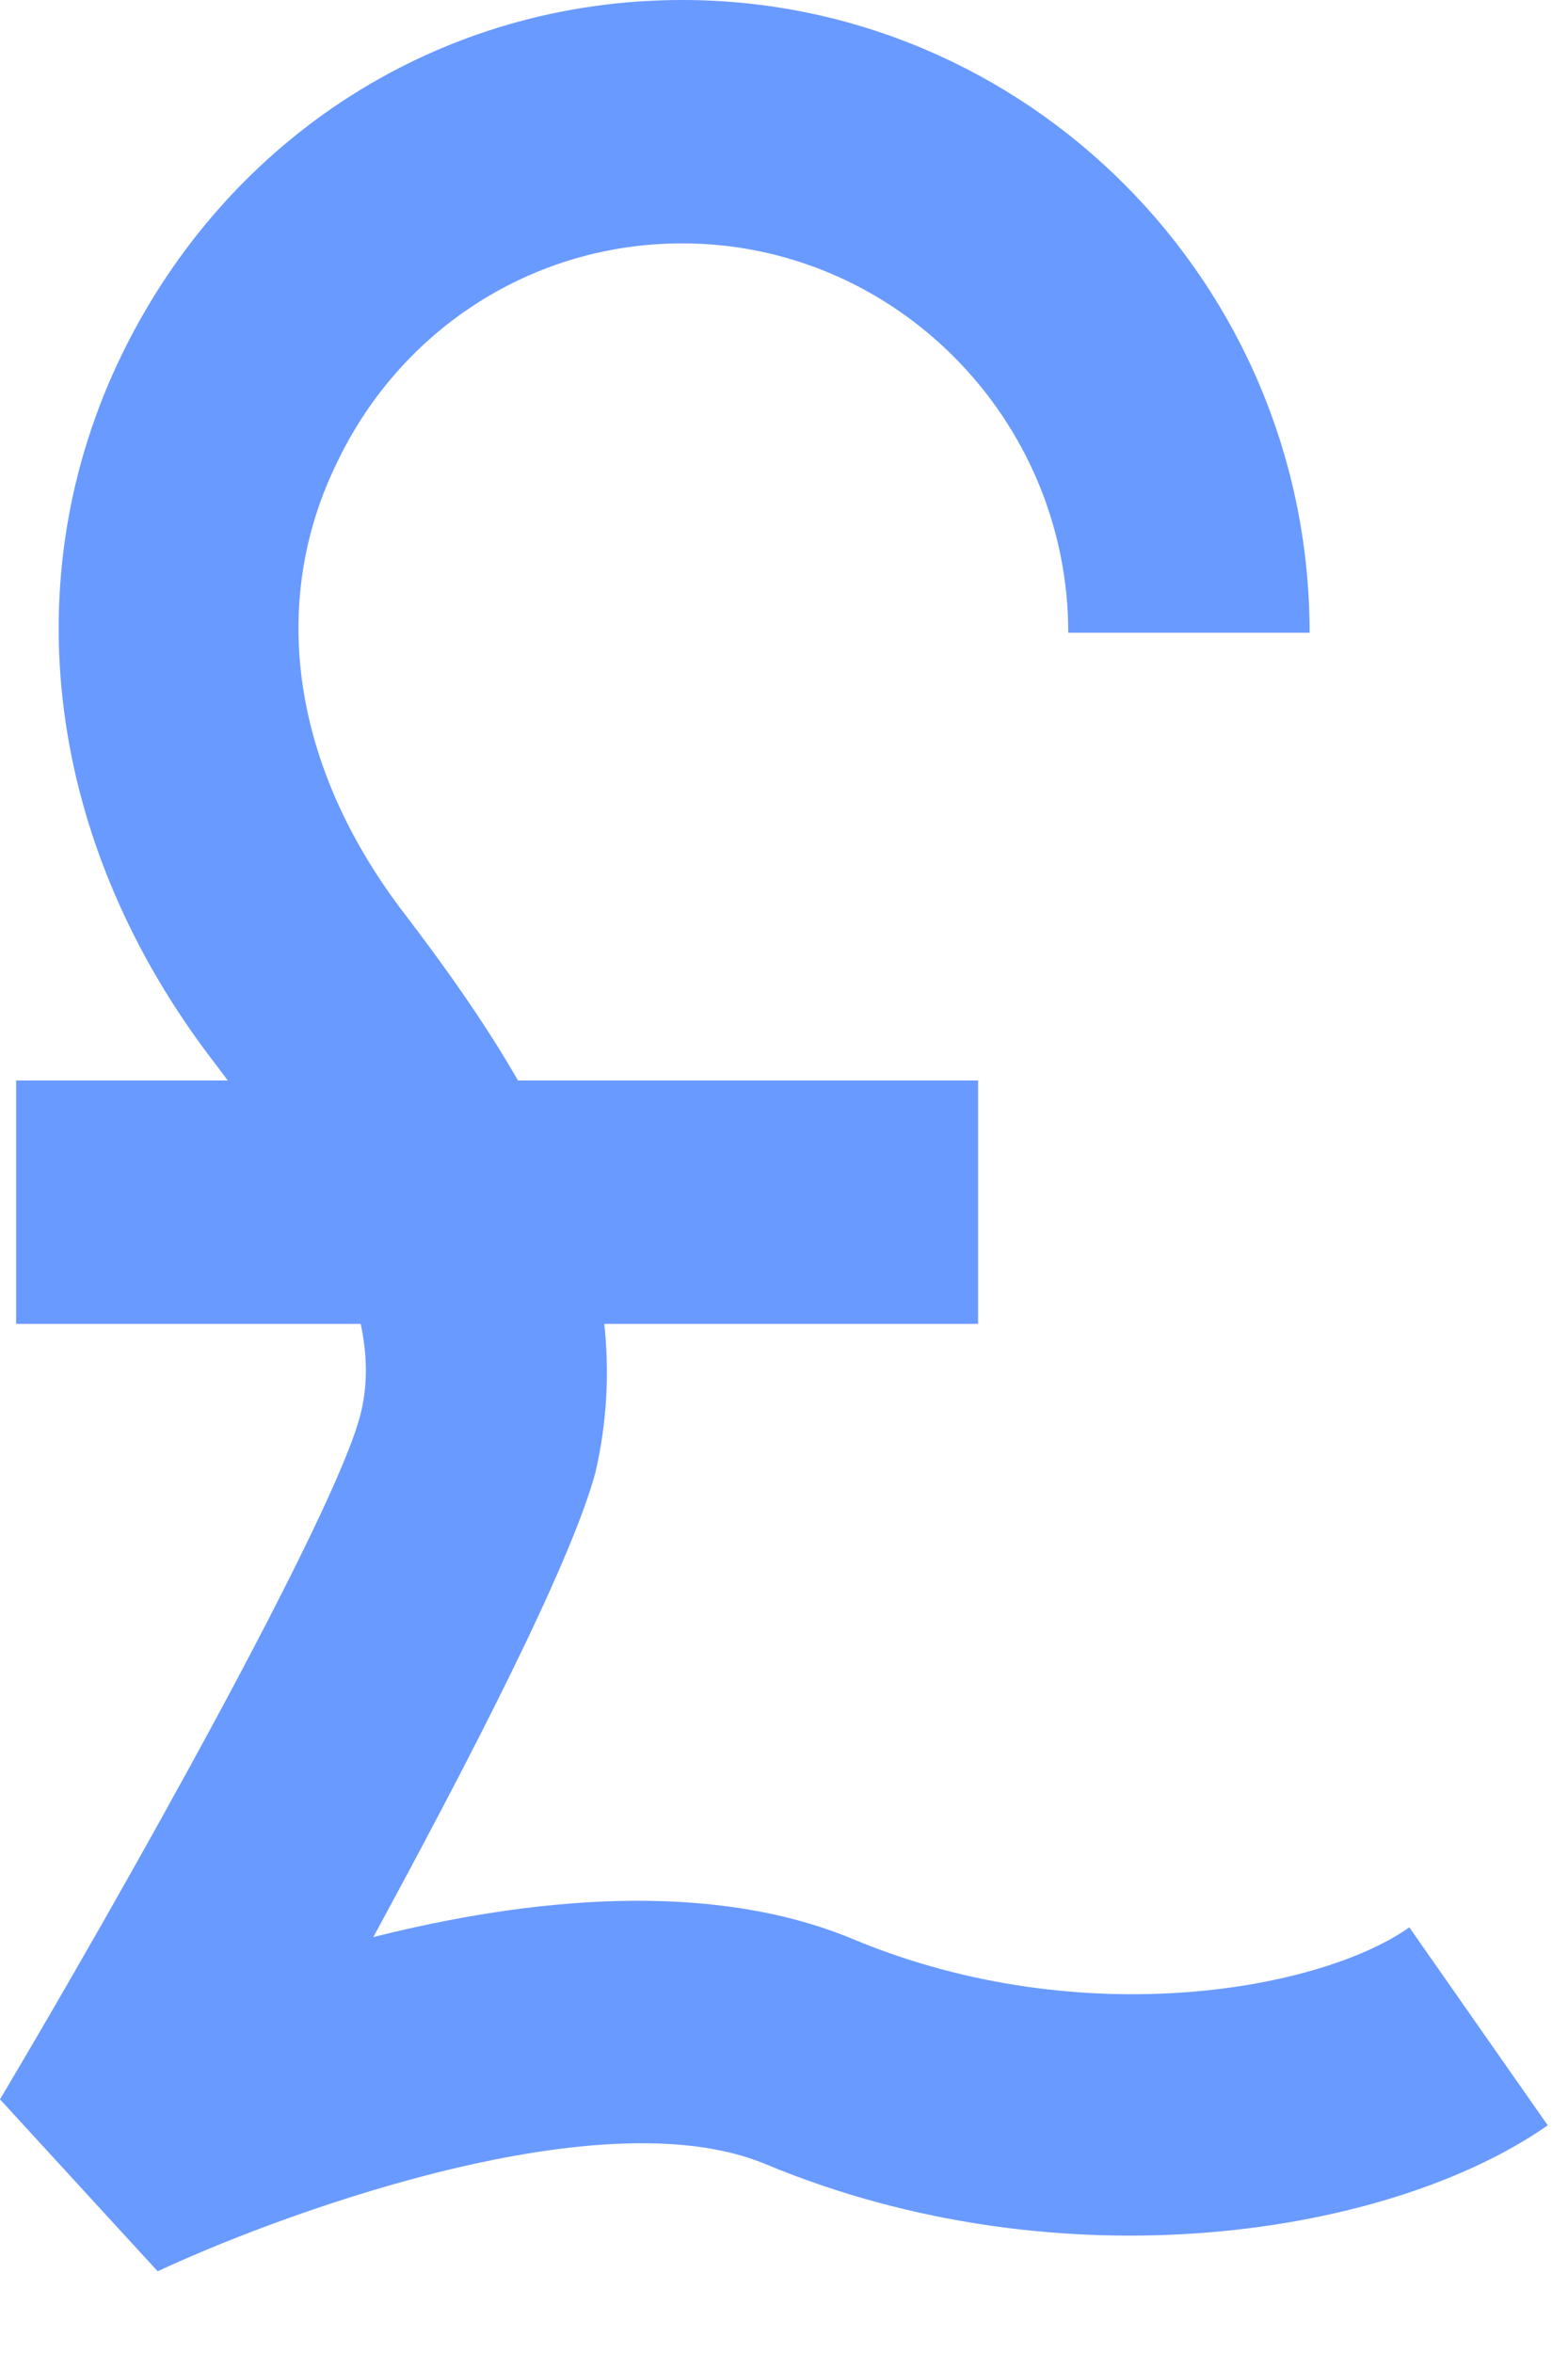
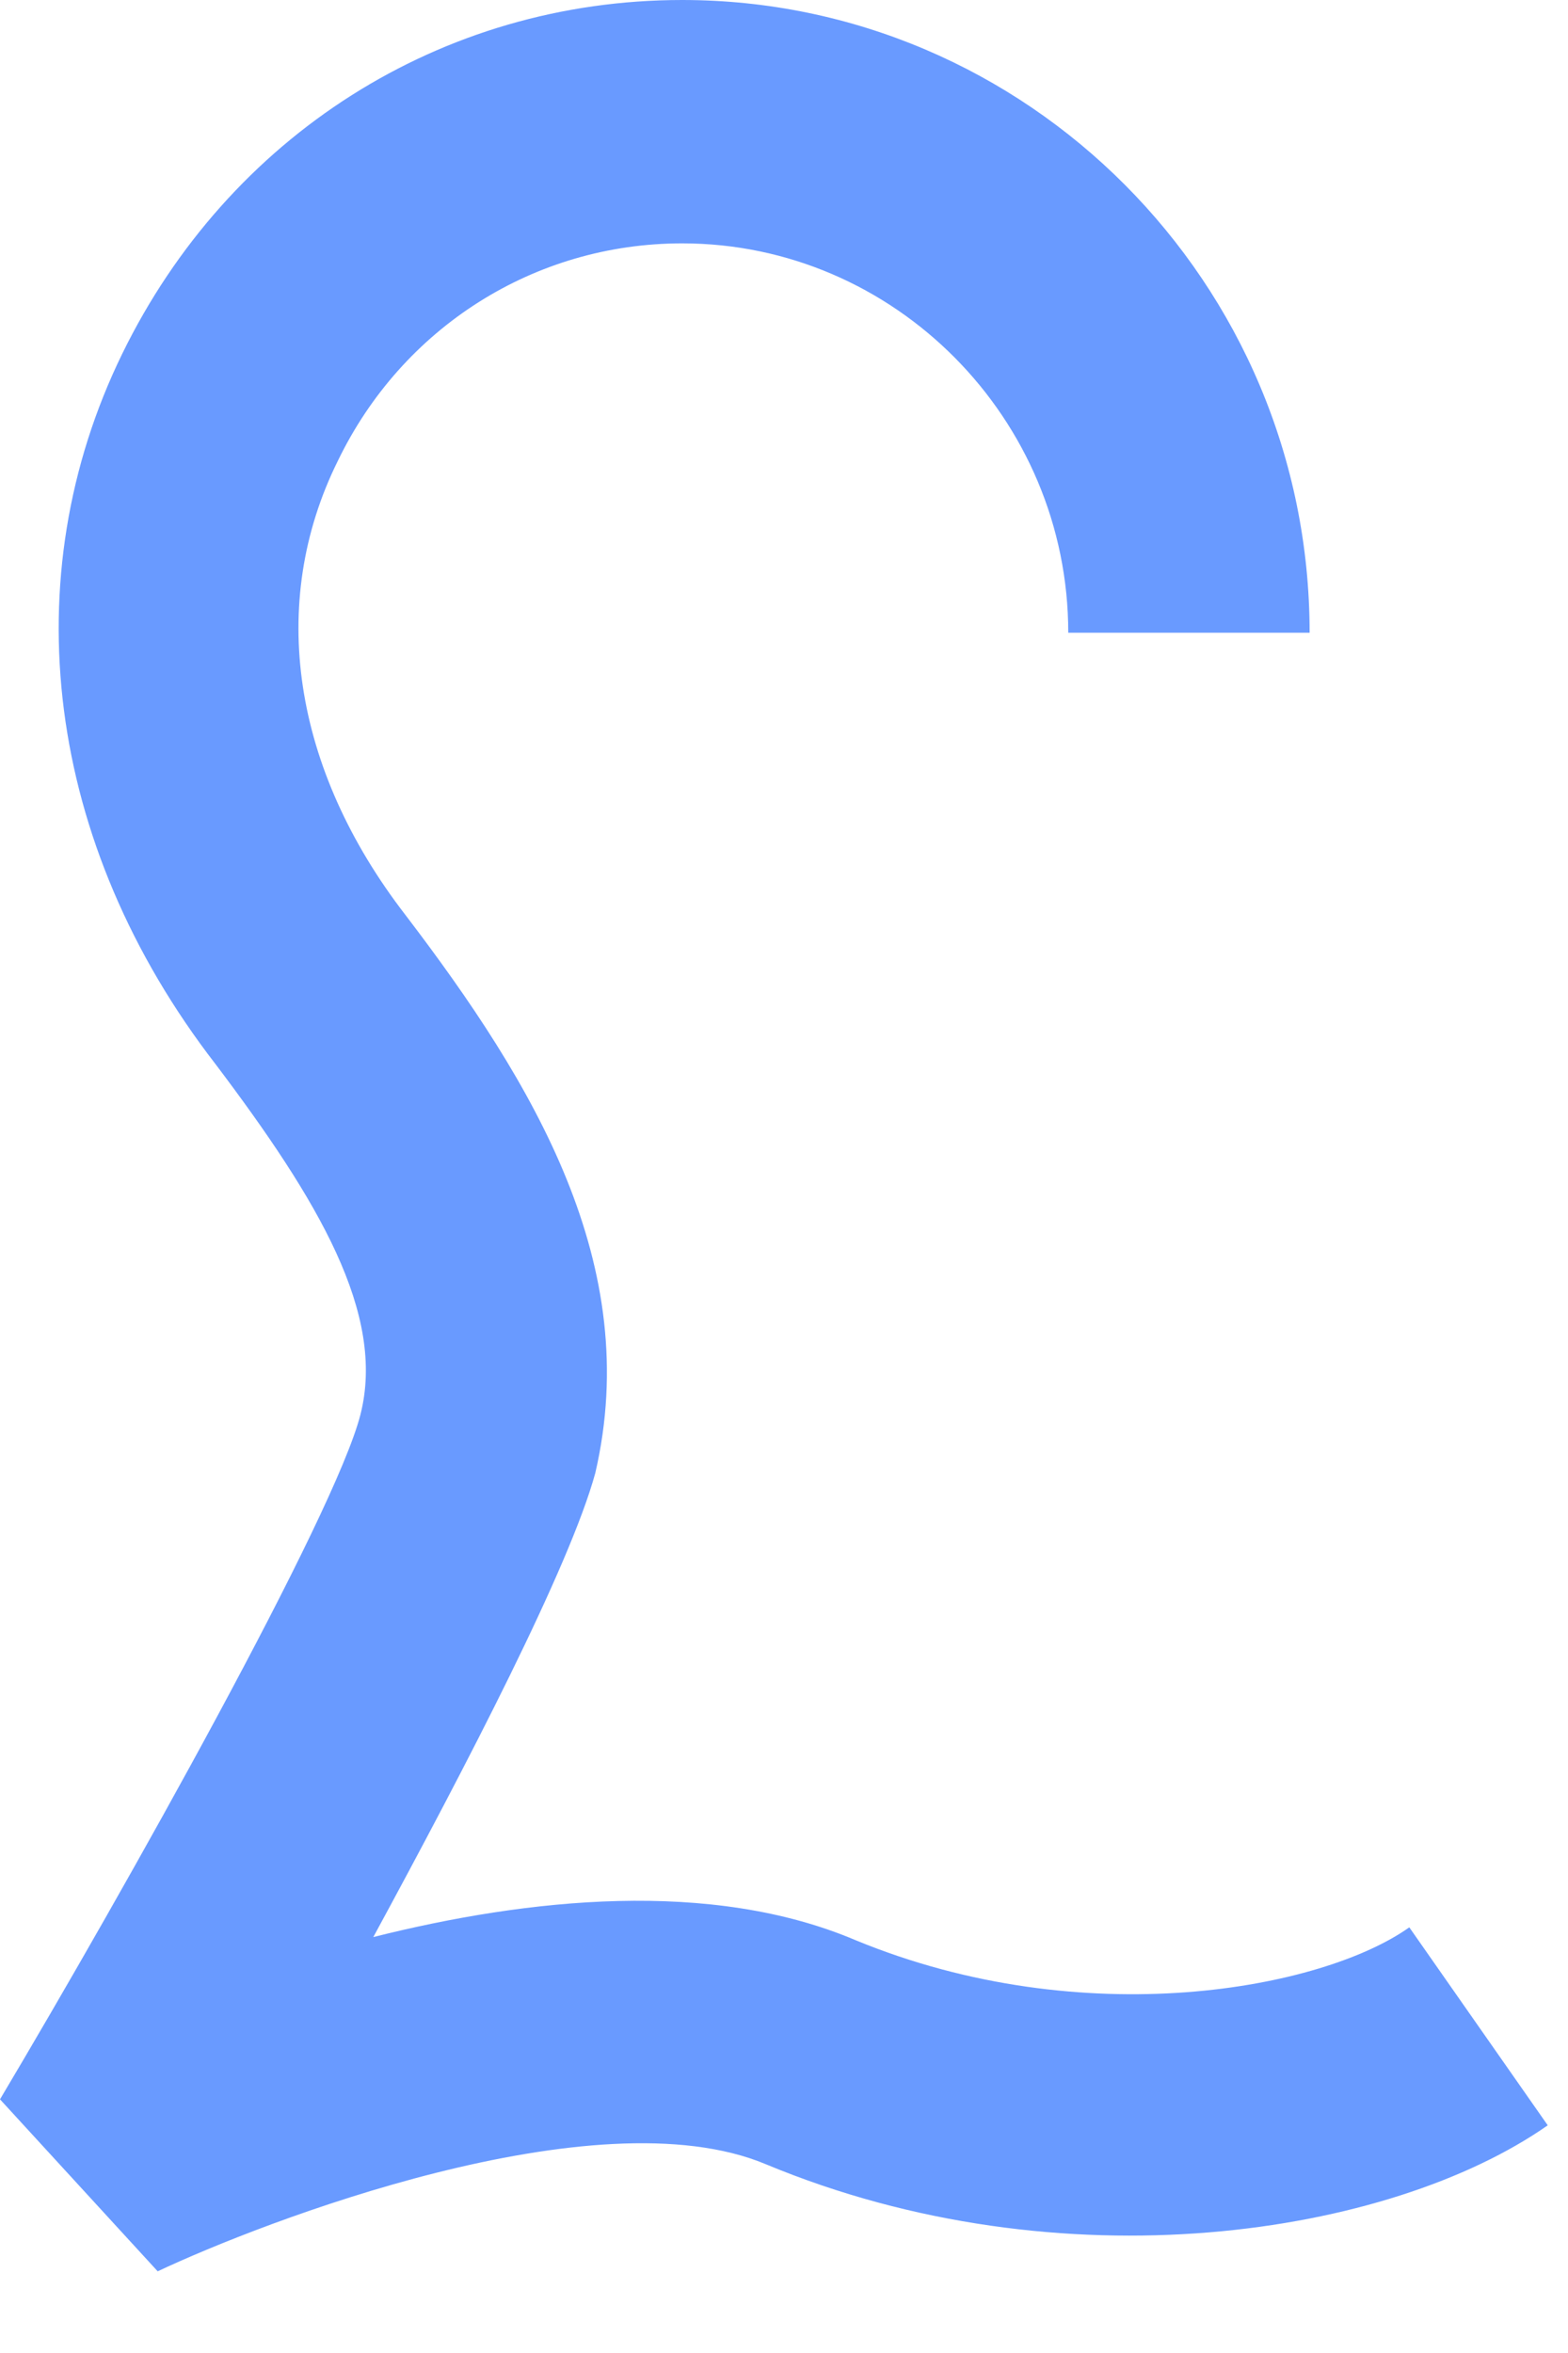
<svg xmlns="http://www.w3.org/2000/svg" width="14" height="21" viewBox="0 0 14 21" fill="none">
  <path d="M1.408 20.271L0 18.736C1.12 16.854 2.988 13.524 3.218 12.626C3.447 11.728 2.844 10.715 1.925 9.498C0.402 7.529 0.115 5.155 1.092 3.156C2.04 1.216 3.936 0 6.091 0C9.165 0 11.693 2.519 11.693 5.647H9.538C9.538 3.736 7.987 2.172 6.091 2.172C4.769 2.172 3.591 2.925 3.017 4.112C2.385 5.386 2.614 6.863 3.62 8.166C4.769 9.672 5.746 11.294 5.315 13.147C5.085 13.987 4.166 15.754 3.333 17.288C4.712 16.941 6.349 16.767 7.642 17.317C9.682 18.157 11.808 17.752 12.583 17.201L13.819 18.968C12.411 19.953 9.481 20.416 6.837 19.315C5.315 18.678 2.327 19.837 1.408 20.271Z" fill="#699AFF" />
-   <path d="M8.733 11.815H0.144V9.643H8.733V11.815Z" fill="#699AFF" />
</svg>